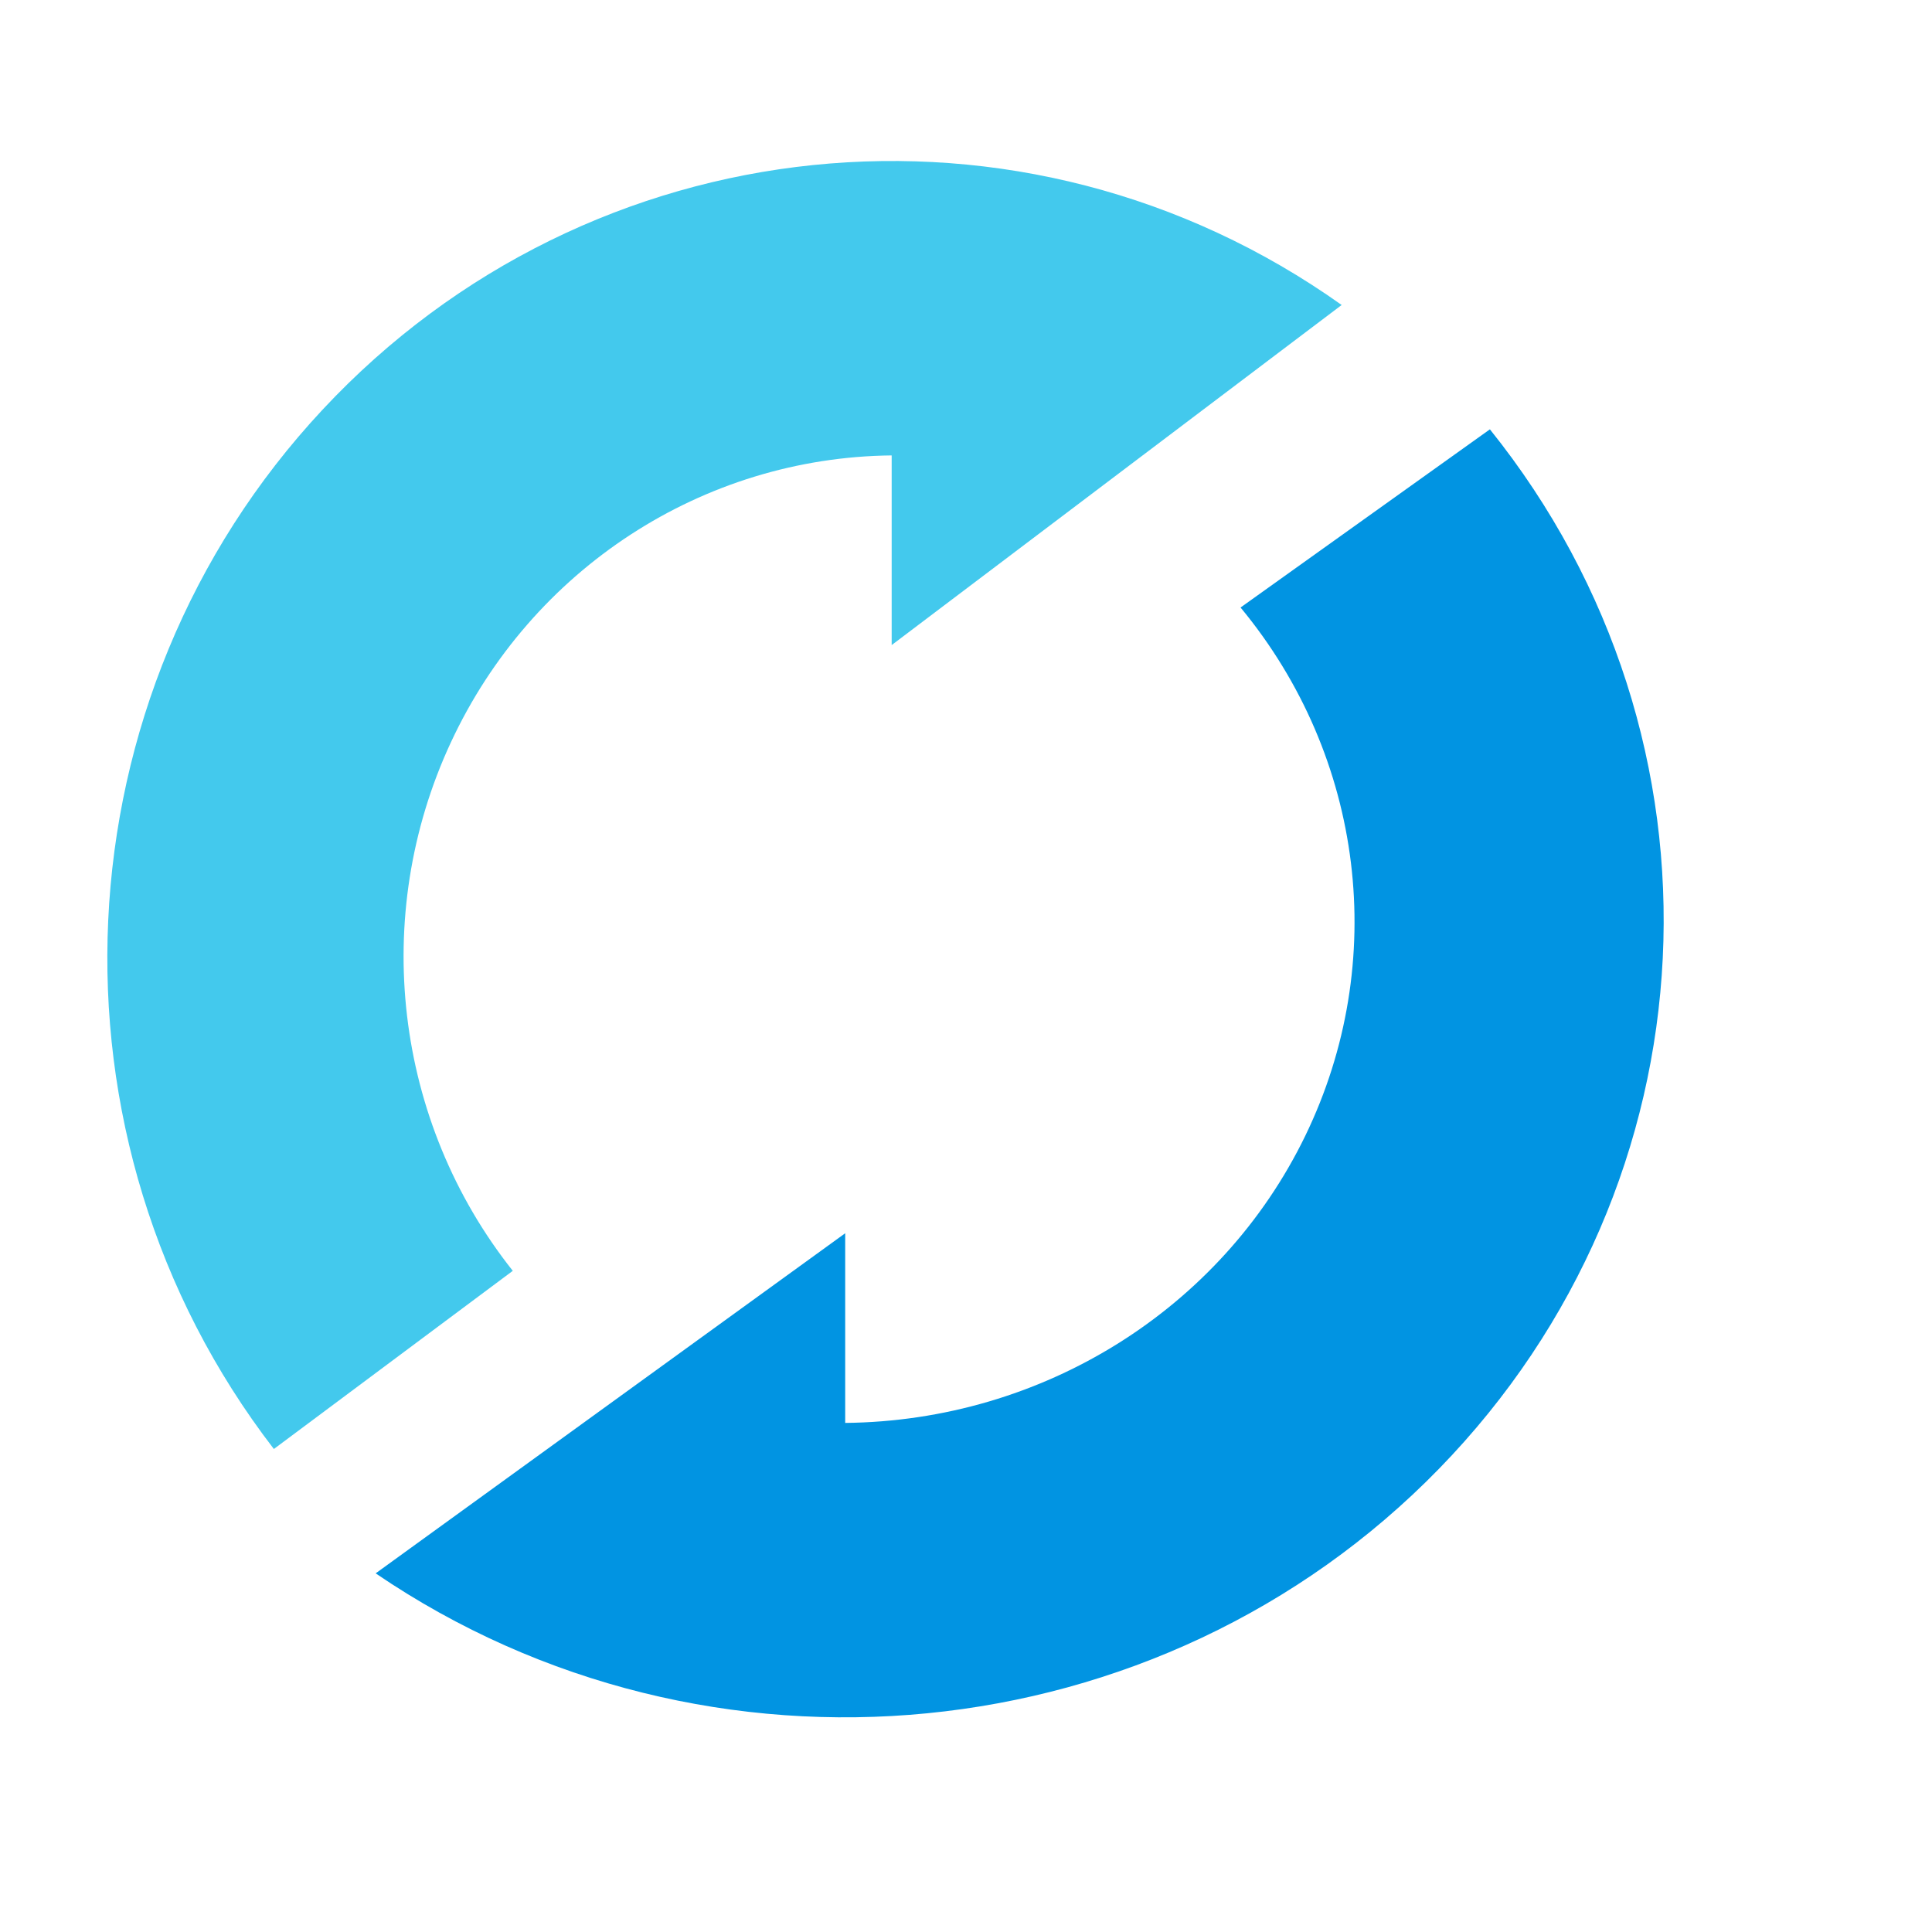
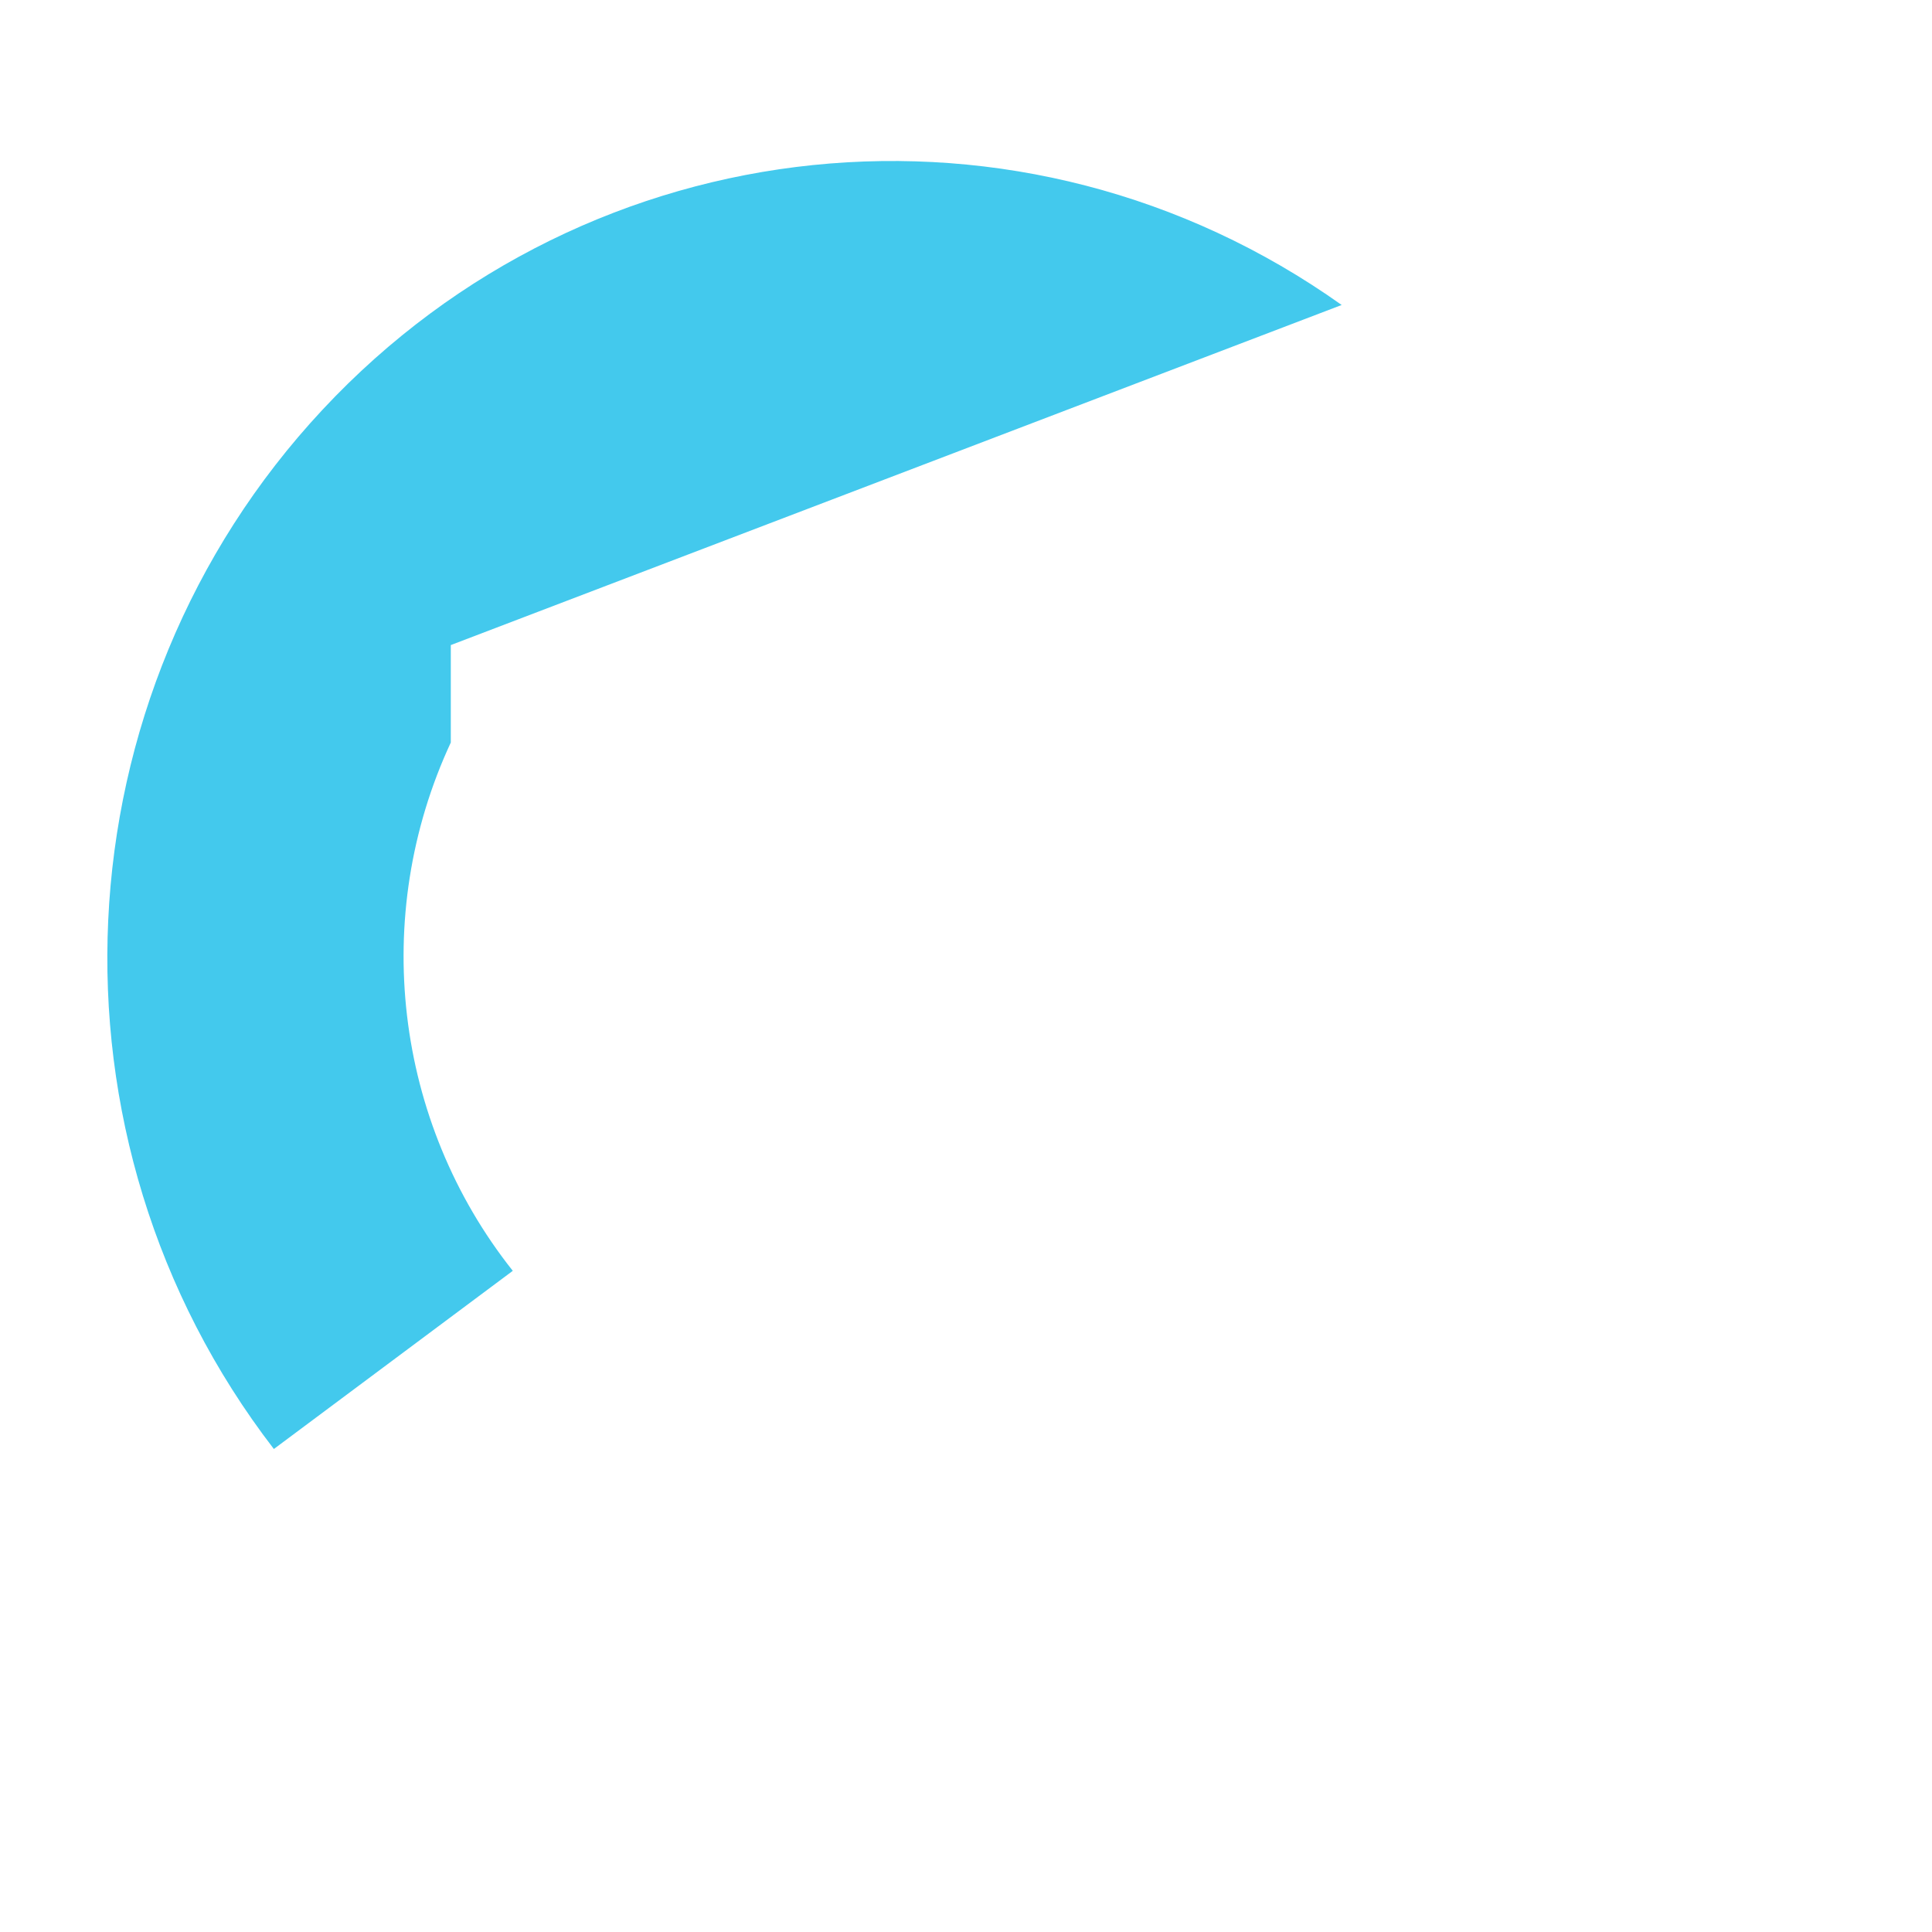
<svg xmlns="http://www.w3.org/2000/svg" width="36" height="36" viewBox="0 0 36 36" fill="none">
-   <path d="M25 5.683C19.068 1.467 10.992 2.296 6.011 7.633C1.03 12.969 0.643 21.206 5.103 27L9.555 23.68C7.345 20.895 6.896 17.071 8.4 13.836C9.903 10.601 13.094 8.523 16.615 8.486V12.02L25 5.683Z" fill="#43C9ED" />
-   <path d="M7 29.317C13.19 33.533 21.617 32.704 26.815 27.367C32.013 22.031 32.416 13.794 27.762 8L23.116 11.32C25.422 14.105 25.891 17.929 24.322 21.164C22.753 24.399 19.424 26.477 15.749 26.514V22.98L7 29.317Z" fill="#0194E2" />
+   <path d="M25 5.683C19.068 1.467 10.992 2.296 6.011 7.633C1.03 12.969 0.643 21.206 5.103 27L9.555 23.68C7.345 20.895 6.896 17.071 8.4 13.836V12.02L25 5.683Z" fill="#43C9ED" />
</svg>